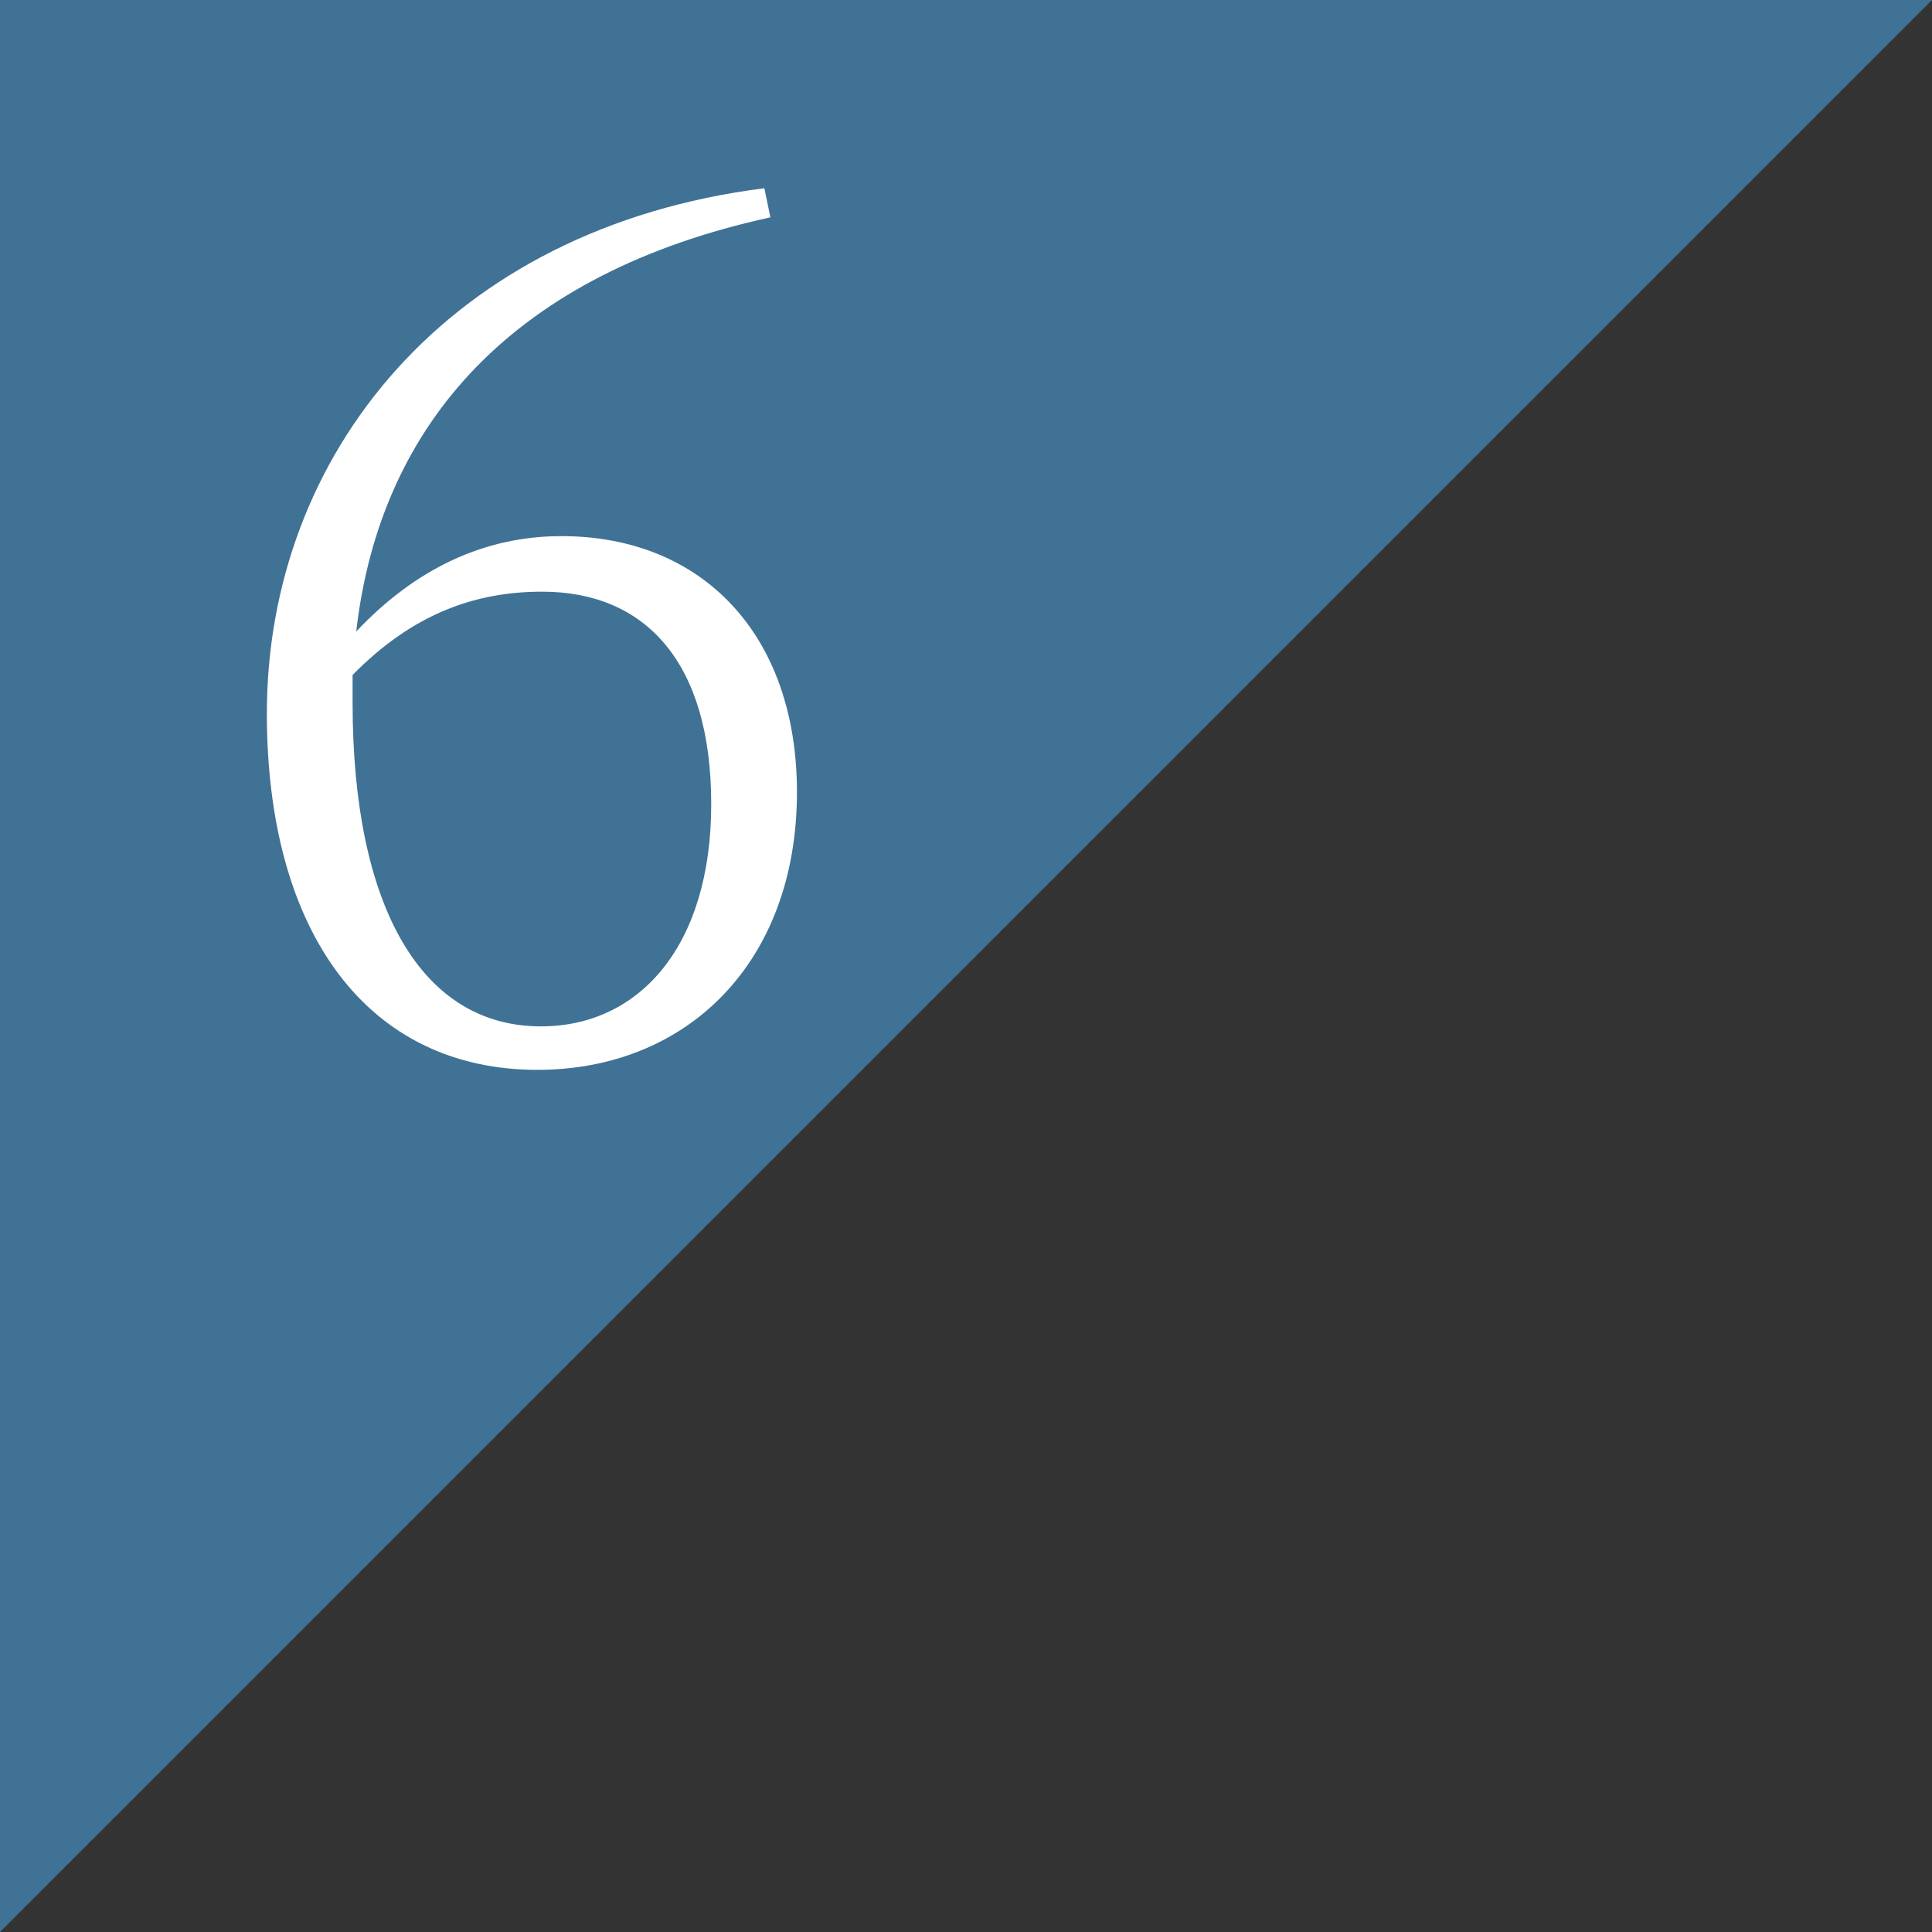
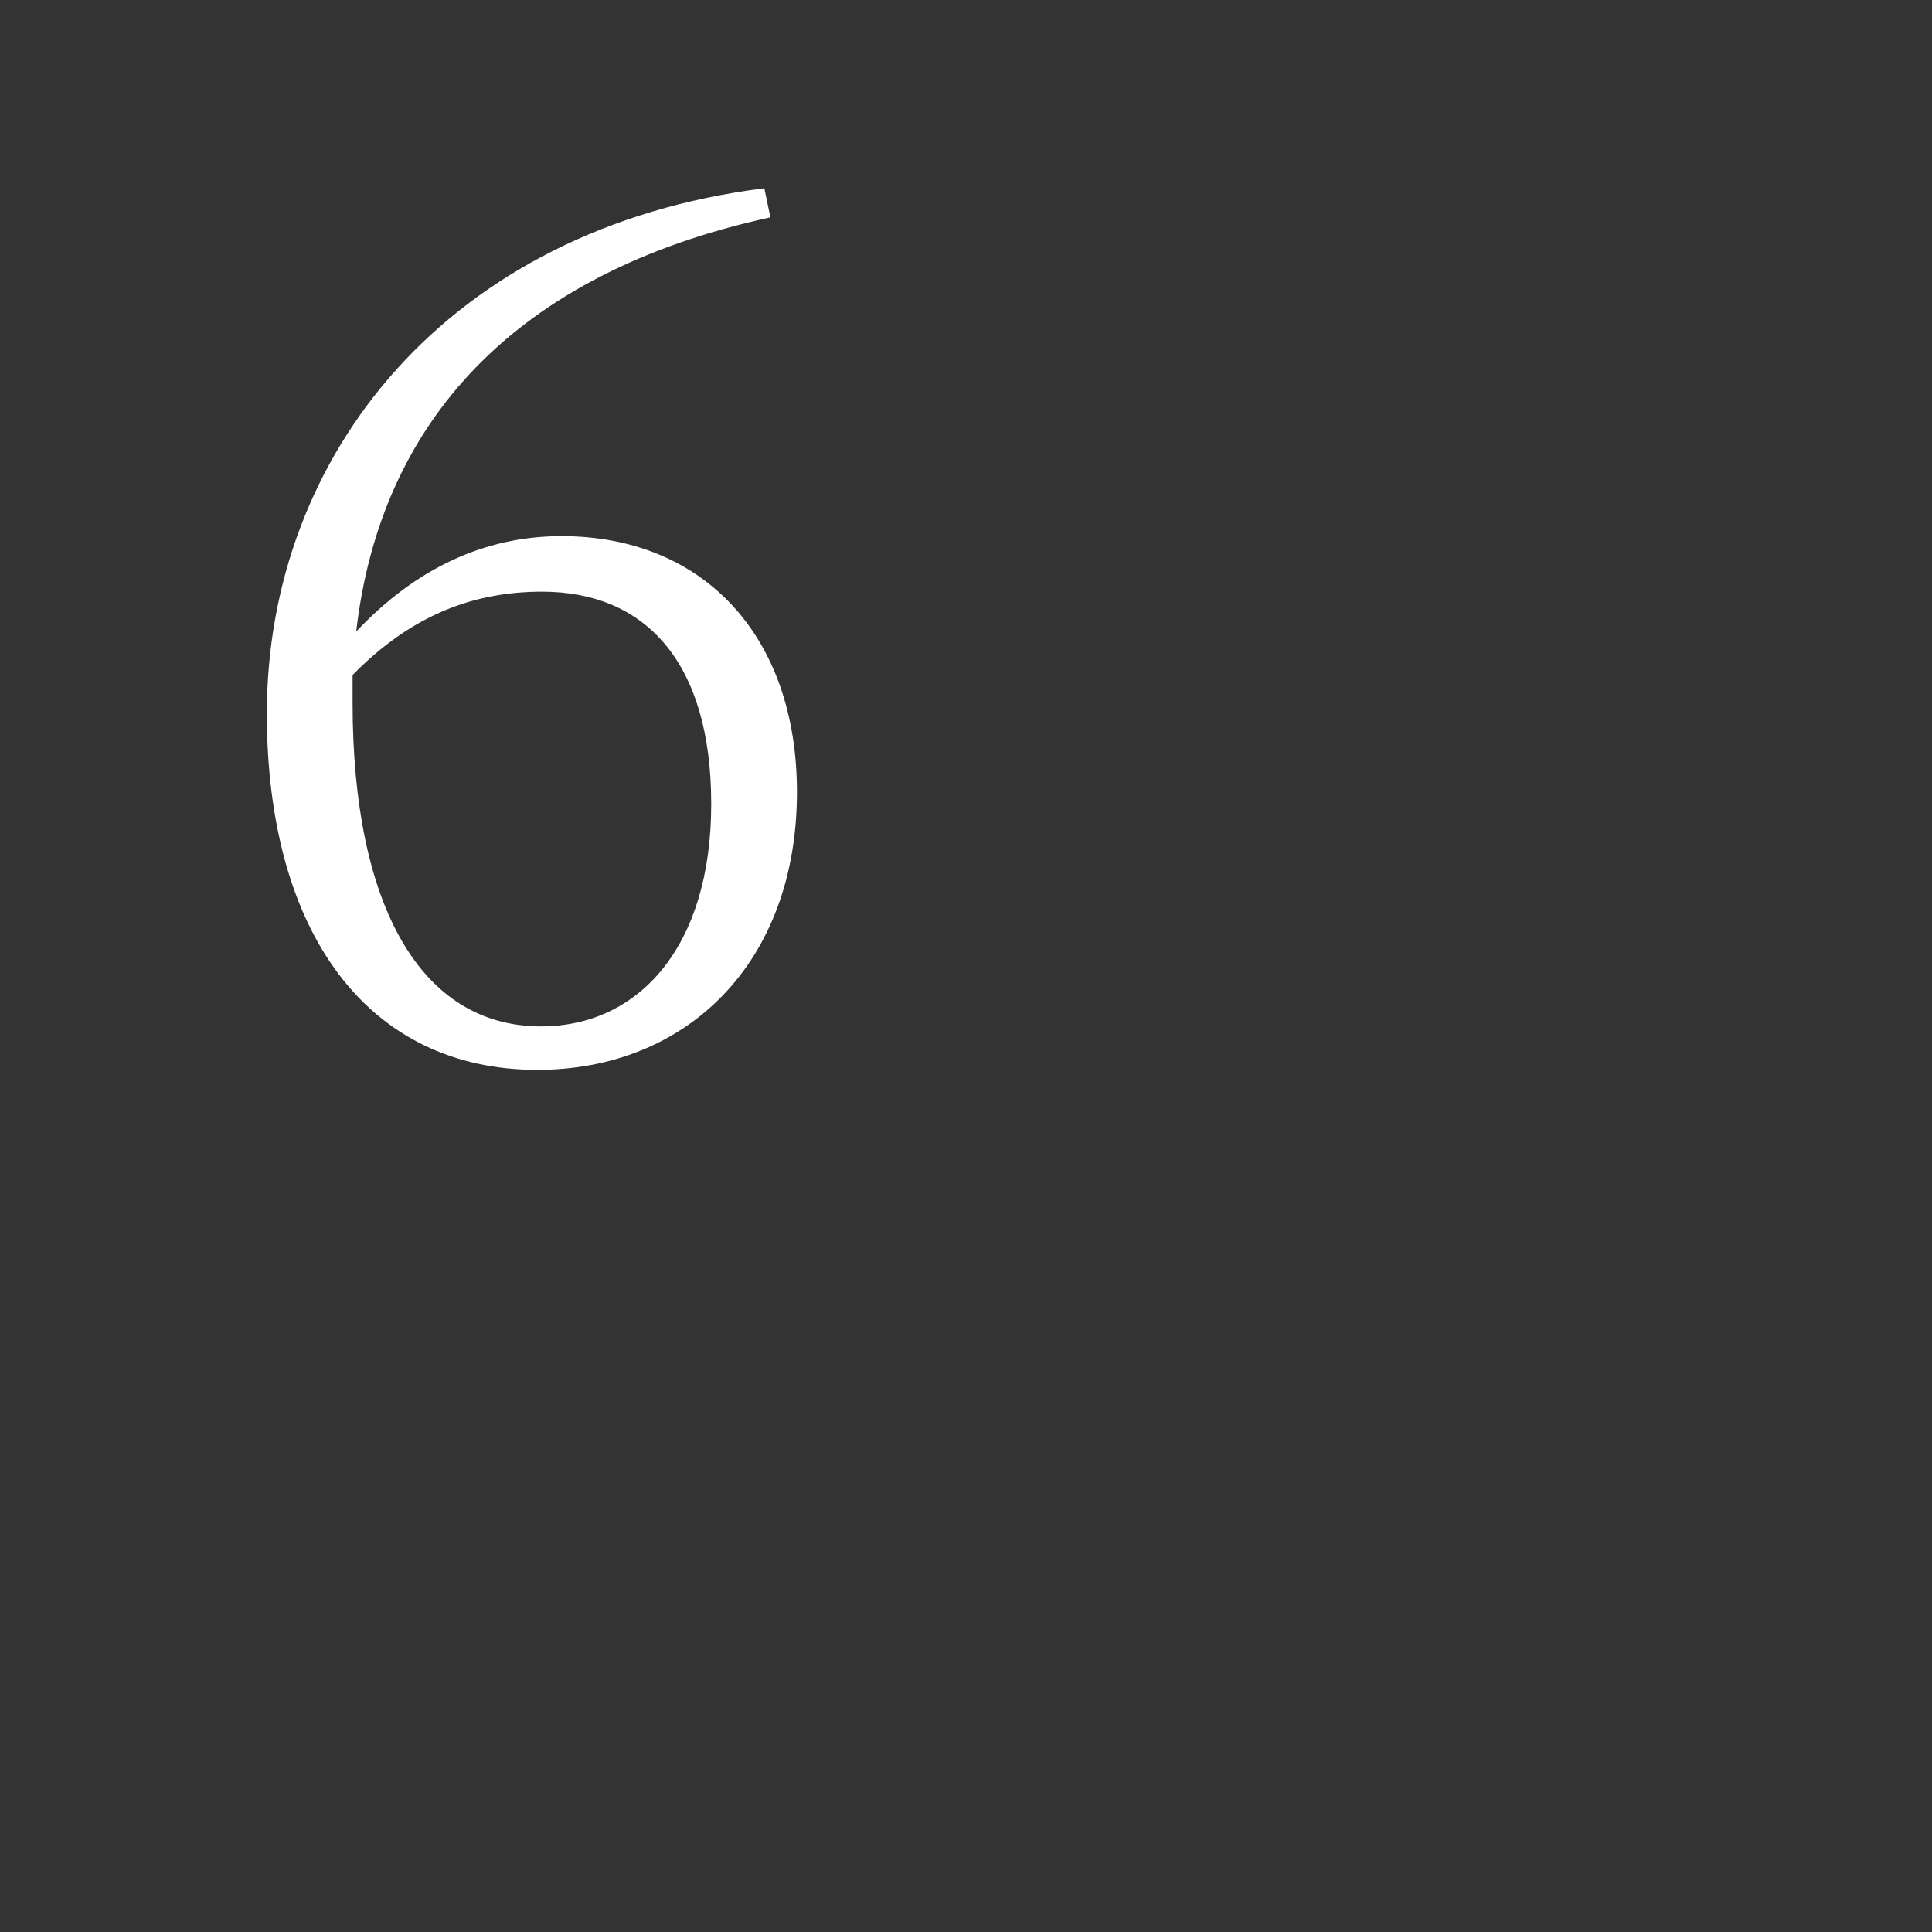
<svg xmlns="http://www.w3.org/2000/svg" width="160" height="160" viewBox="0 0 160 160">
  <rect x="0" y="0" width="160" height="160" fill="#333333" stroke="none" />
  <defs>
    <style>.a{fill:#478dc0;fill-rule:evenodd;opacity:0.7;}.b{fill:#fff;}</style>
  </defs>
  <title>flow06</title>
-   <path class="a" d="M0,0H160L0,160Z" />
  <path class="b" d="M63.8,18c-21.1,4.6-32.3,16.9-34.3,34.3,4.9-5.2,10.6-7.9,17-7.9,11.7,0,19.5,8.2,19.5,21.2,0,14.11-9.1,23-21.5,23-14,0-22.4-11.3-22.4-29.51,0-21.4,15-40.2,41.2-43.5ZM29.2,58.19C29.2,75.1,34.9,85,44.8,85c8.1,0,14.1-6.6,14.1-18.41S53.4,49,44.9,49c-5.5,0-10.7,1.8-15.7,6.9Z" />
</svg>